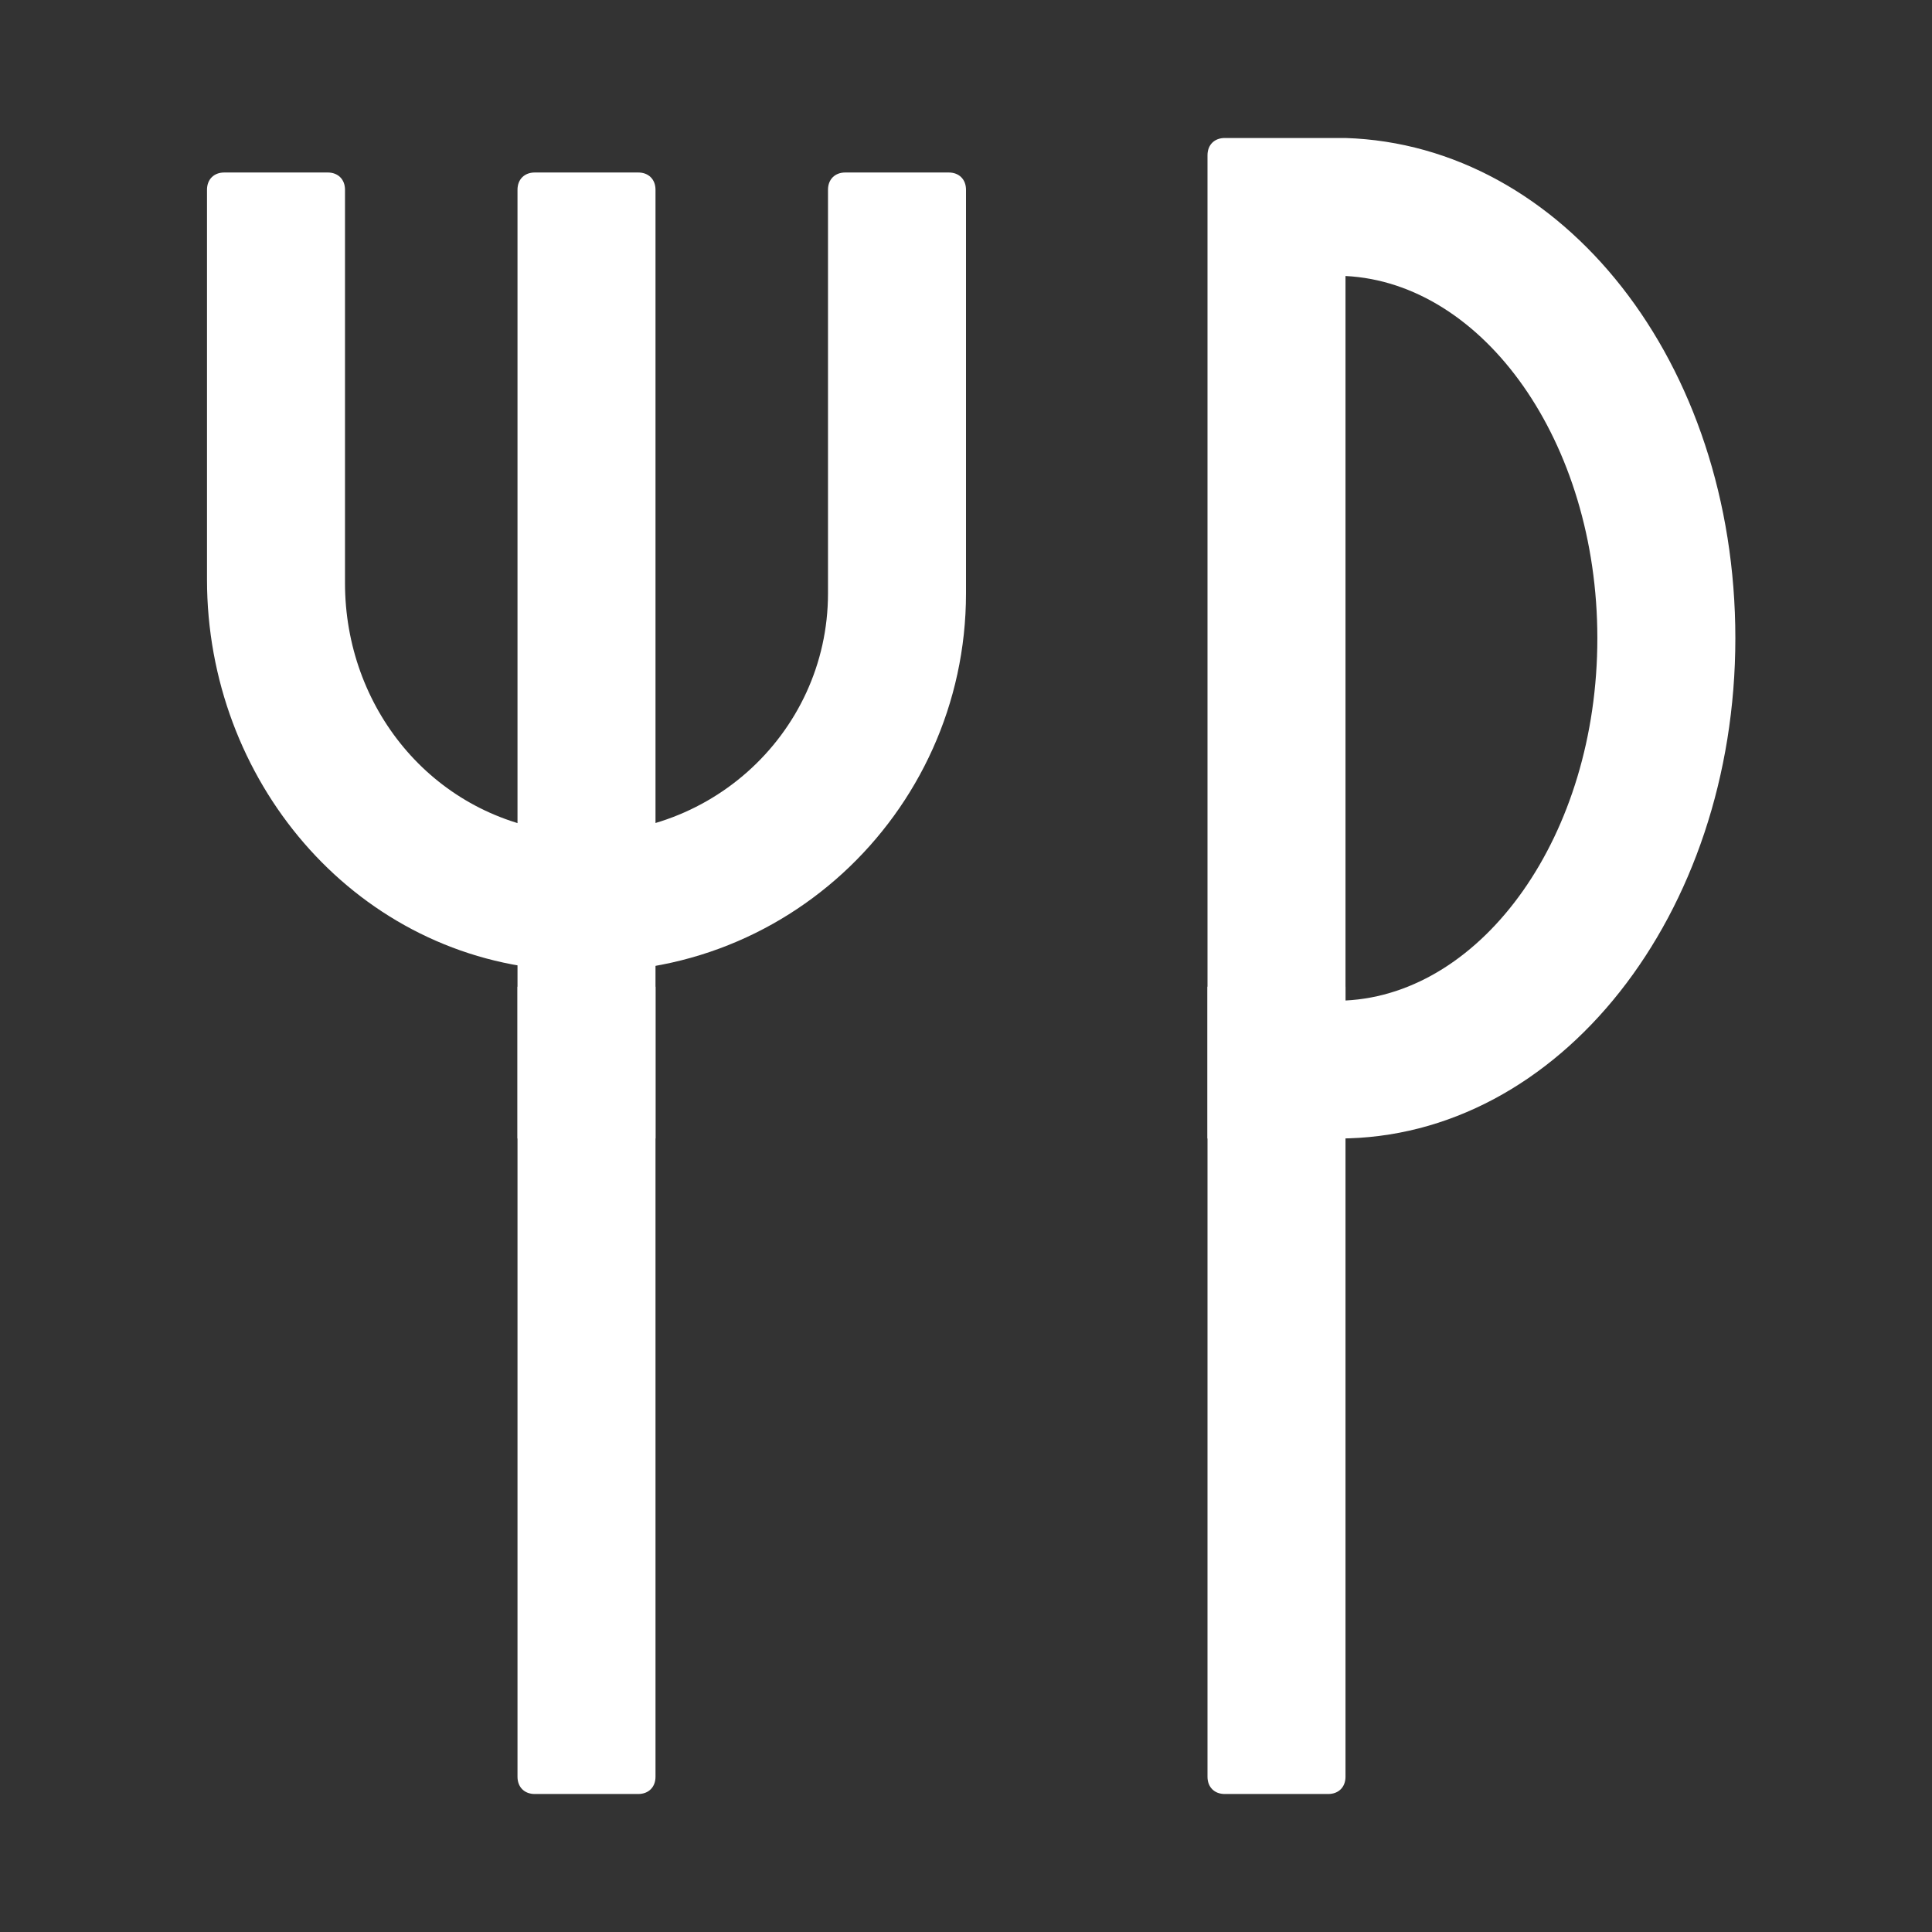
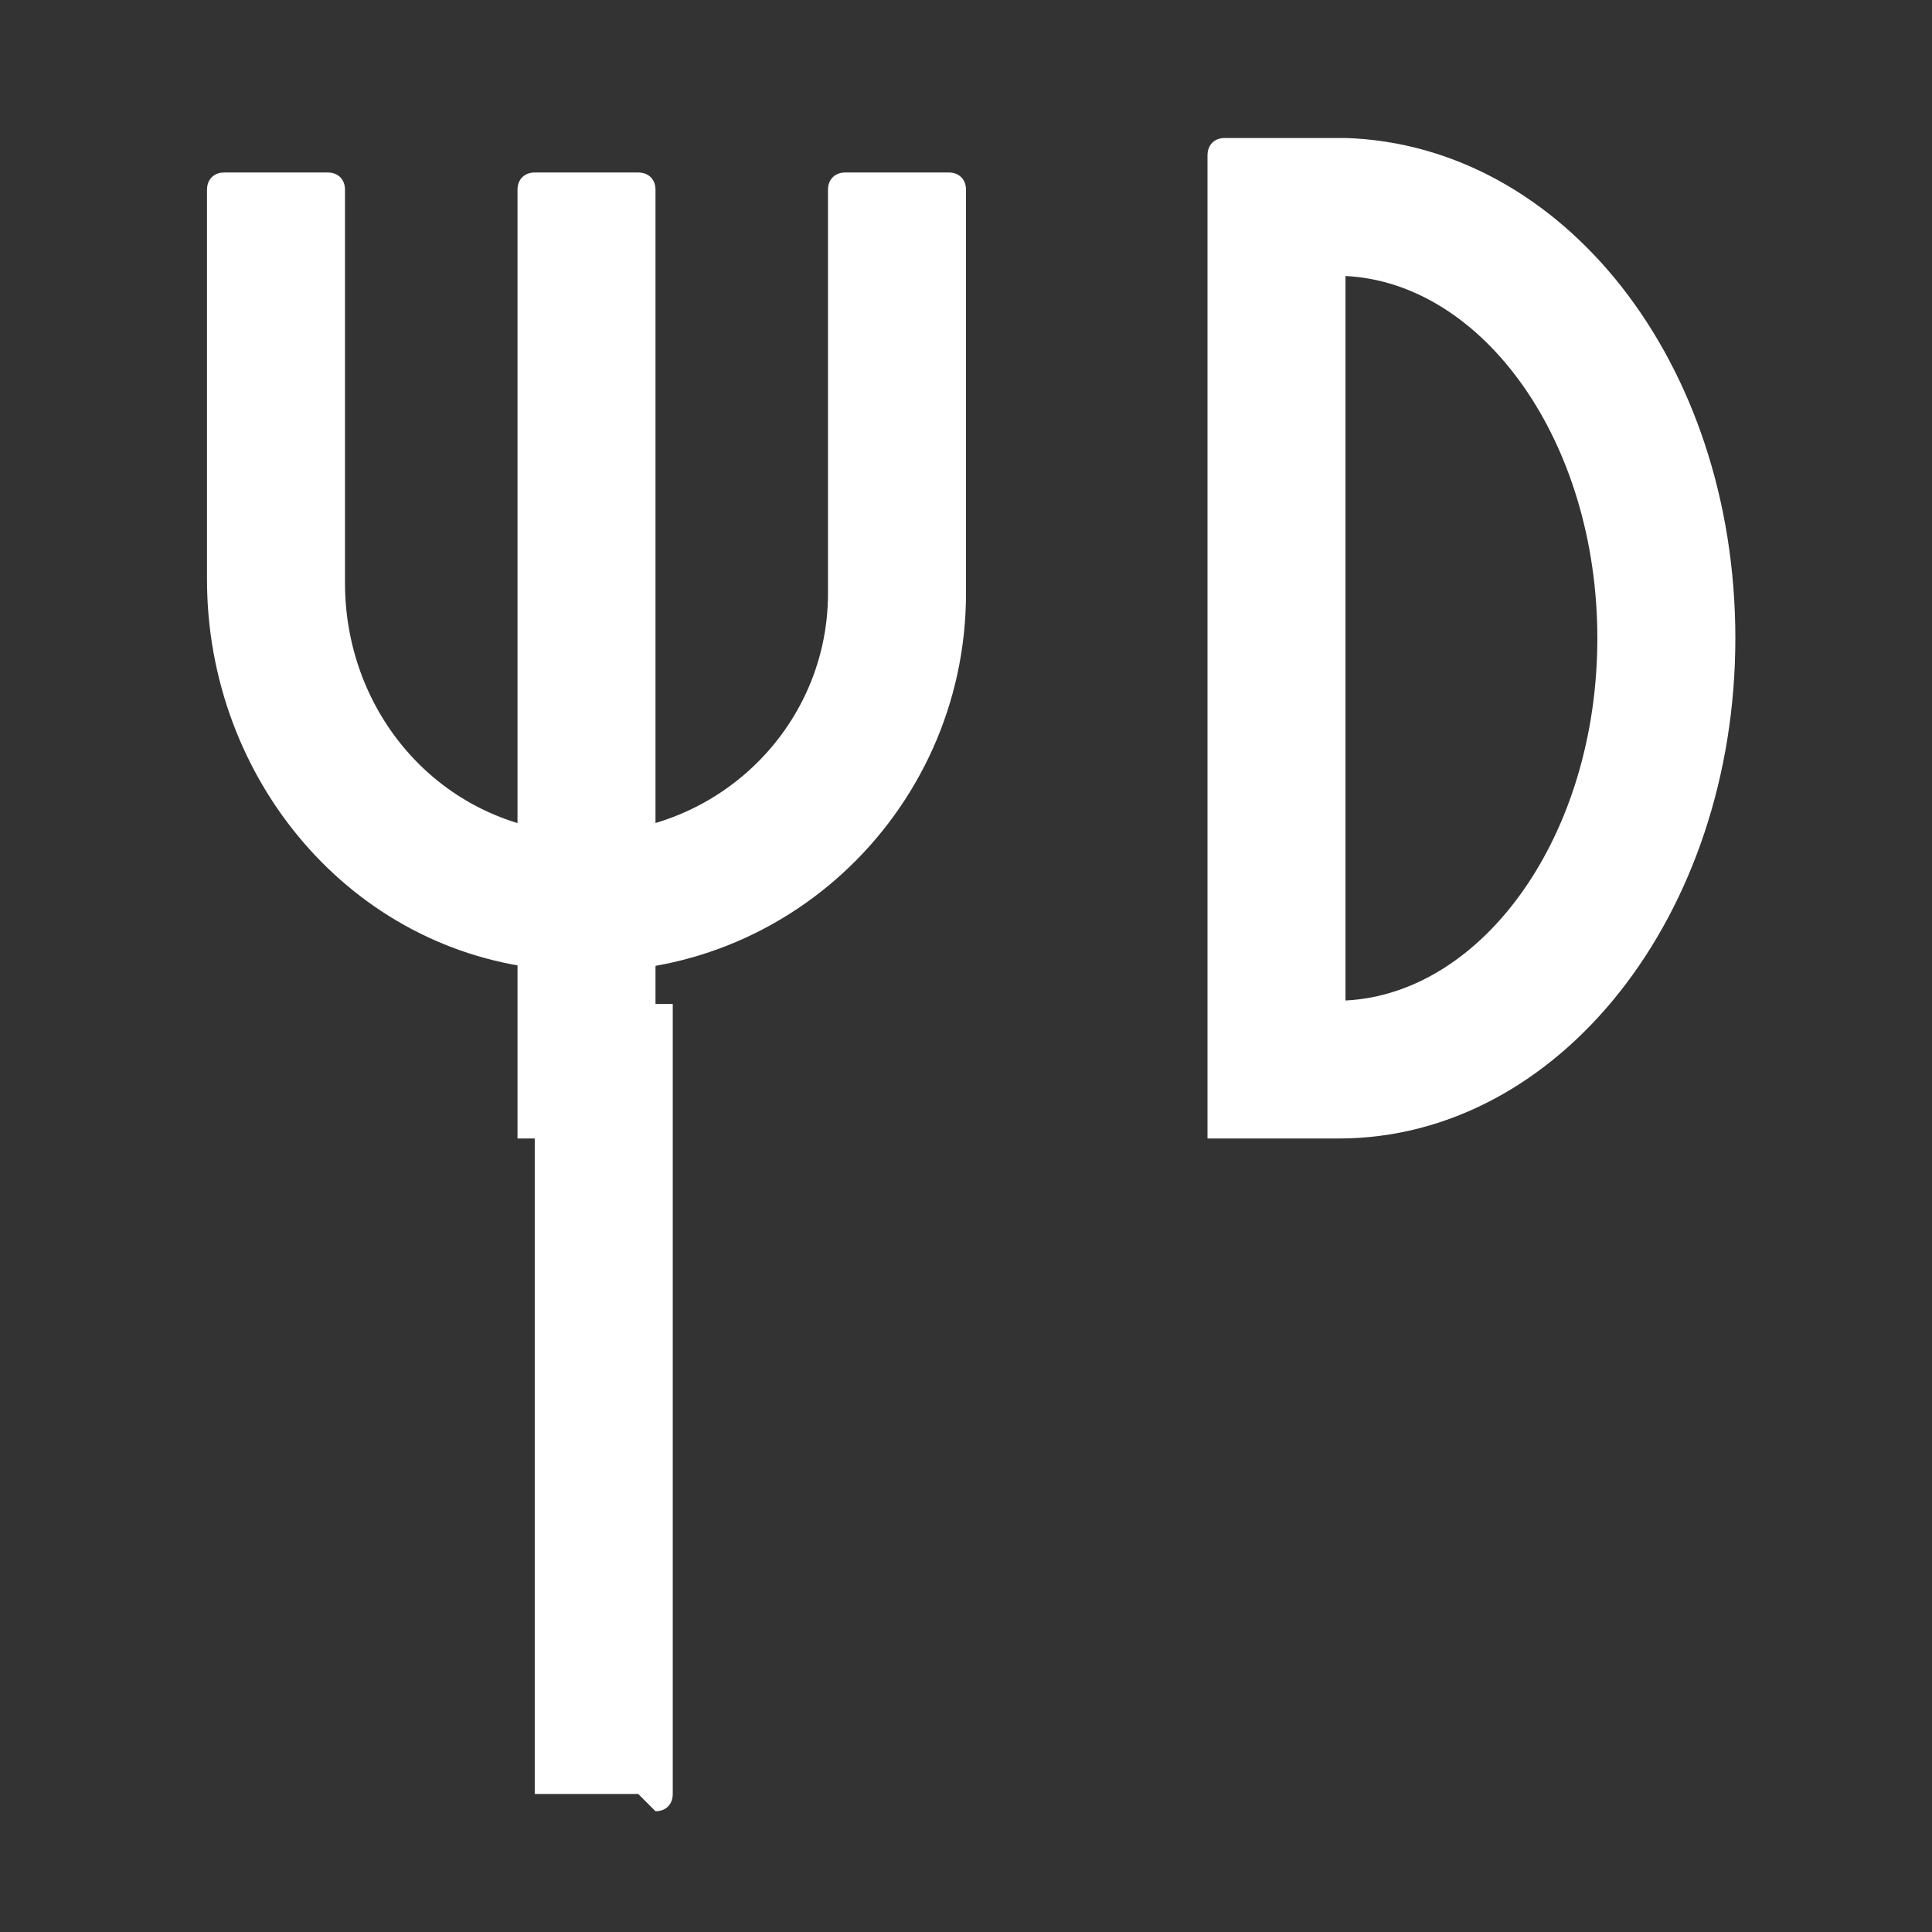
<svg xmlns="http://www.w3.org/2000/svg" width="56" height="56" viewBox="0 0 56 56">
  <rect x="0" y="0" width="56" height="56" fill="#333333" stroke="none" />
  <style>@media(forced-colors:active){@media(prefers-color-scheme:dark){[fill]:not([fill="none"]){fill:#fff!important}}@media(prefers-color-scheme:light){[fill]:not([fill="none"]){fill:#000!important}}}</style>
-   <path d="m38.5,52h-3c-.3,0-.5-.2-.5-.5v-22.9h4v22.9c0,.3-.2.5-.5.5Z" fill="#ffffff" />
-   <path d="m18.5,52h-3c-.3,0-.5-.2-.5-.5v-22.9h4v22.9c0,.3-.2.5-.5.5Z" fill="#ffffff" />
+   <path d="m18.5,52h-3v-22.9h4v22.9c0,.3-.2.5-.5.5Z" fill="#ffffff" />
  <path d="m39,4h0s-3.5,0-3.5,0c-.3,0-.5.2-.5.5v28.5h3.8c6.4,0,11.5-6.5,11.5-14.5s-5-14.3-11.3-14.5Zm0,25V8c4,.2,7.3,4.8,7.3,10.5s-3.3,10.3-7.3,10.5Z" fill="#ffffff" />
  <path d="m15.9,28.1c-5.7-.5-9.9-5.5-9.9-11.3V5.5c0-.3.2-.5.5-.5h3c.3,0,.5.2.5.5v11.4c0,3.6,2.5,6.7,6.1,7.2,4.3.5,7.9-2.8,7.9-6.9V5.5c0-.3.2-.5.5-.5h3c.3,0,.5.2.5.5v11.7c0,6.4-5.5,11.6-12.1,10.9Z" fill="#ffffff" />
  <path d="m19,33h-4V5.5c0-.3.2-.5.5-.5h3c.3,0,.5.2.5.5v27.5Z" fill="#ffffff" />
</svg>